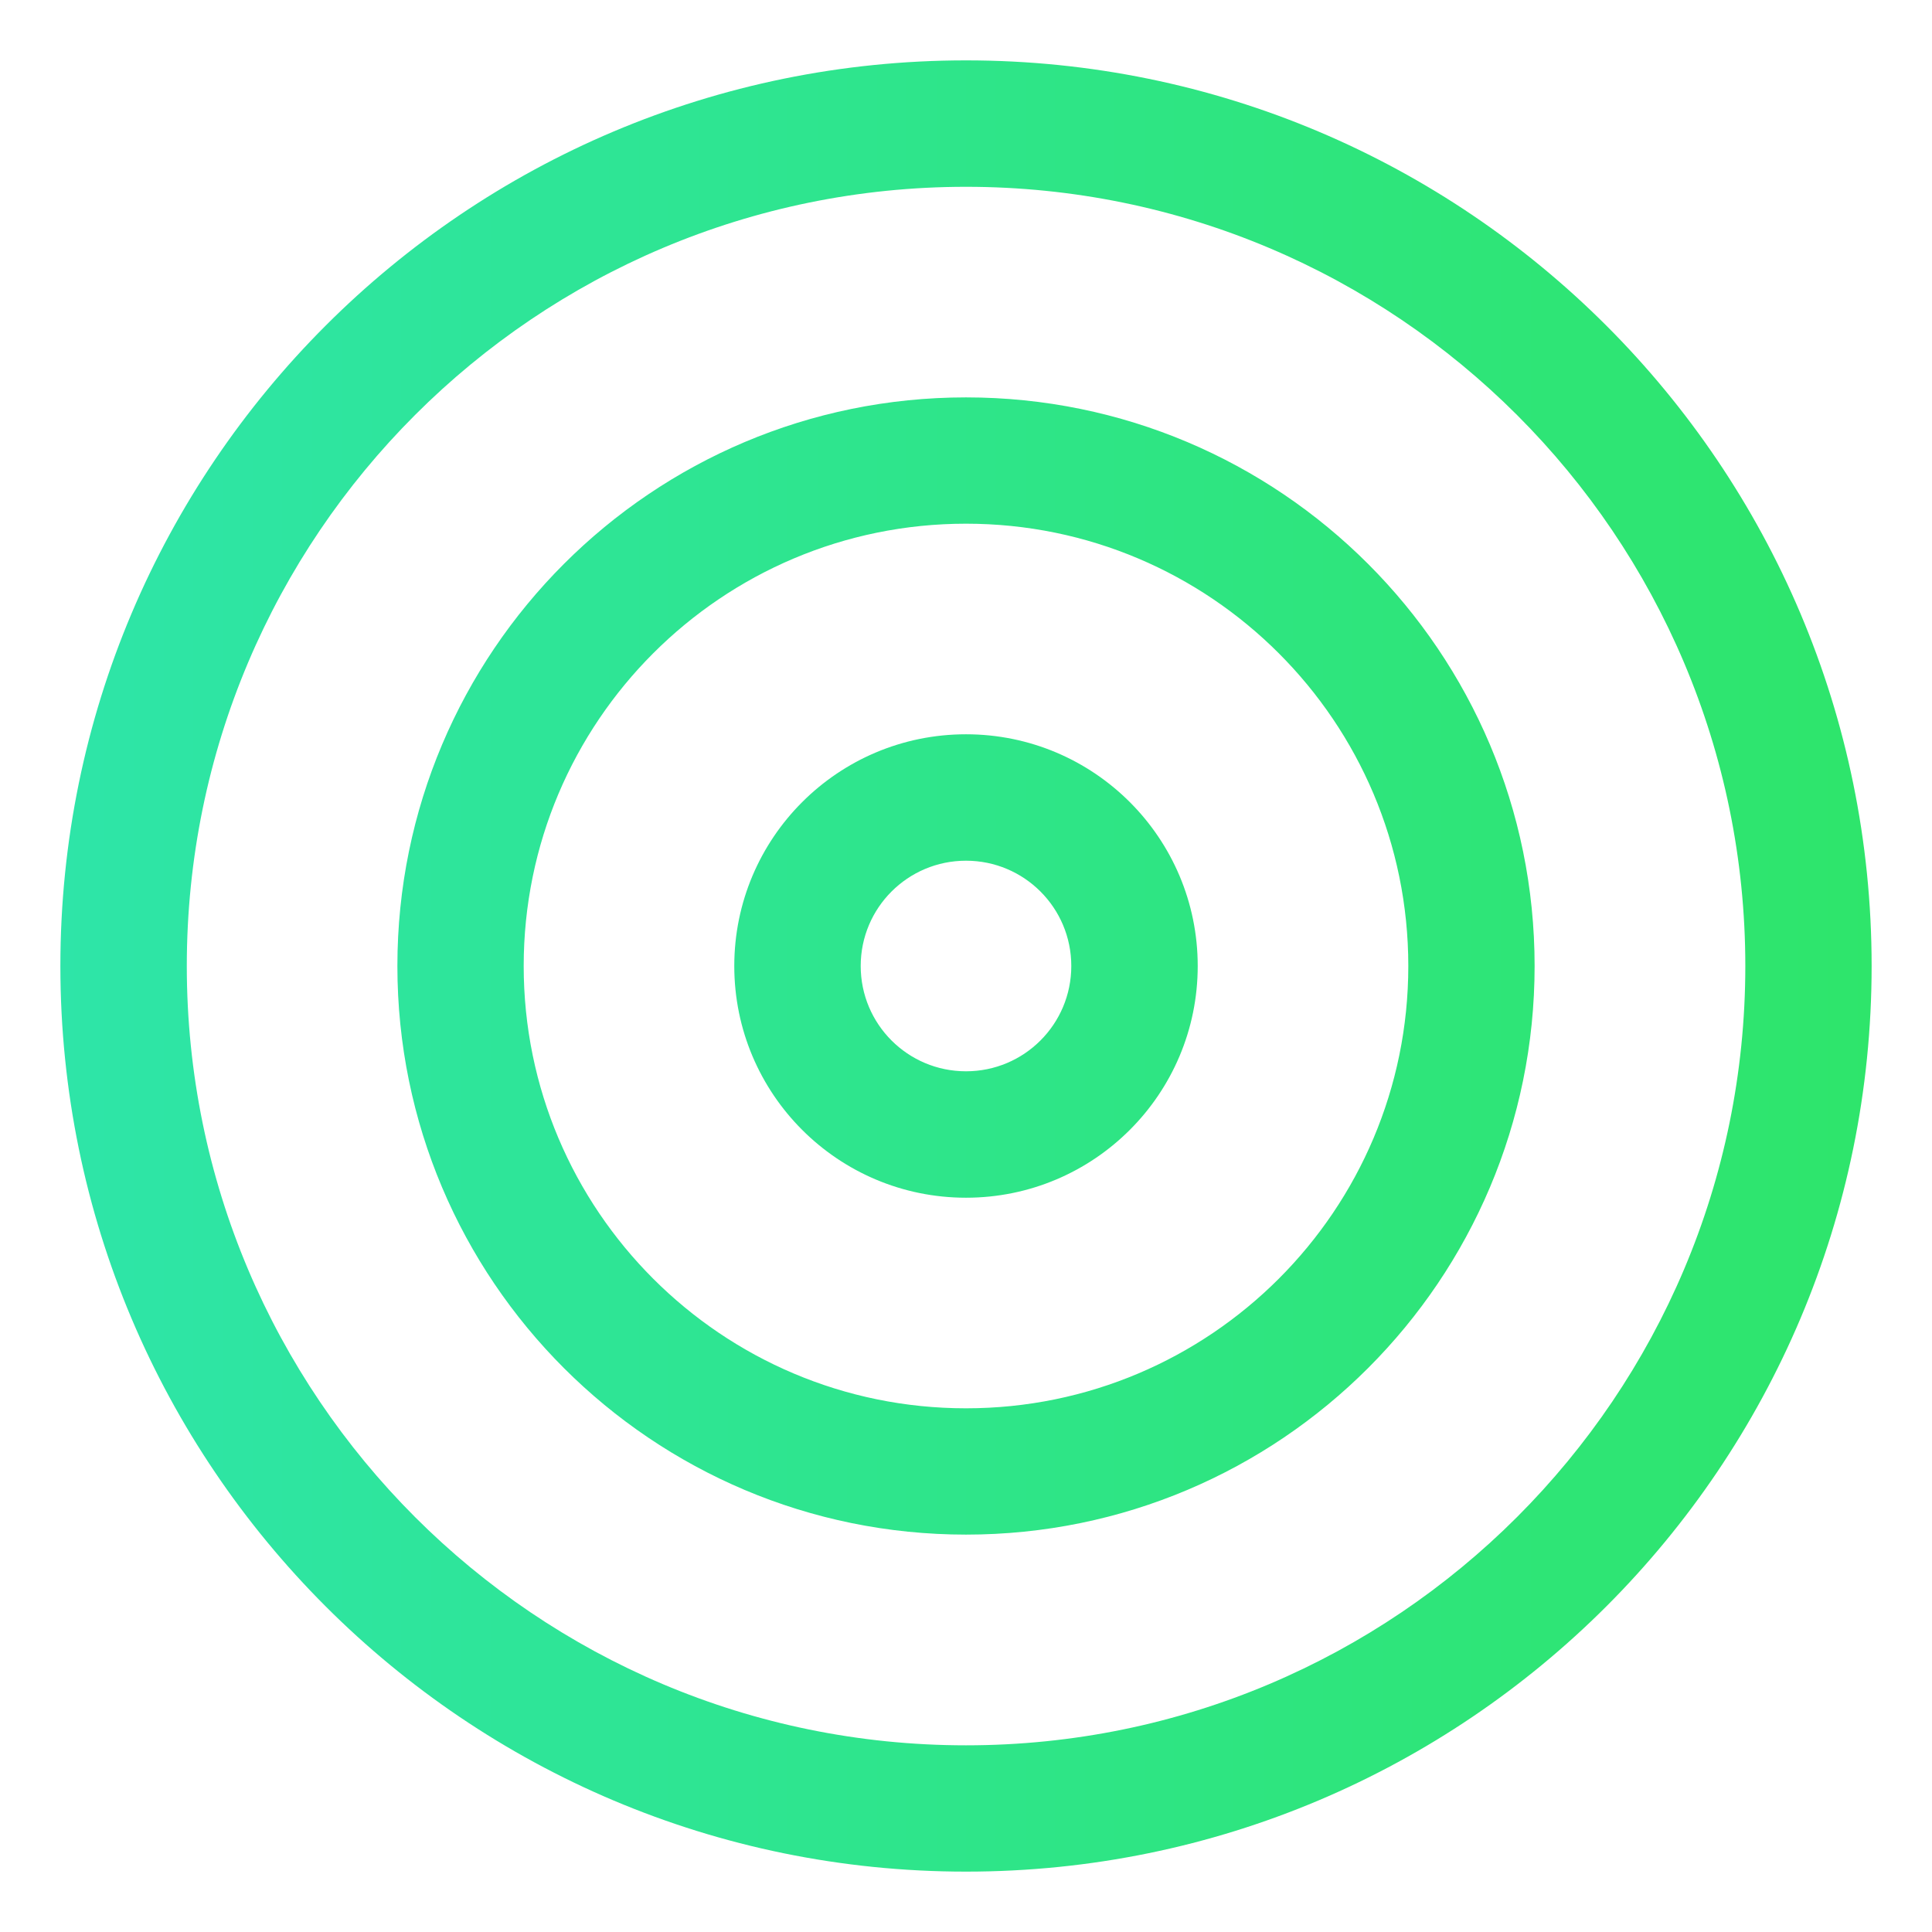
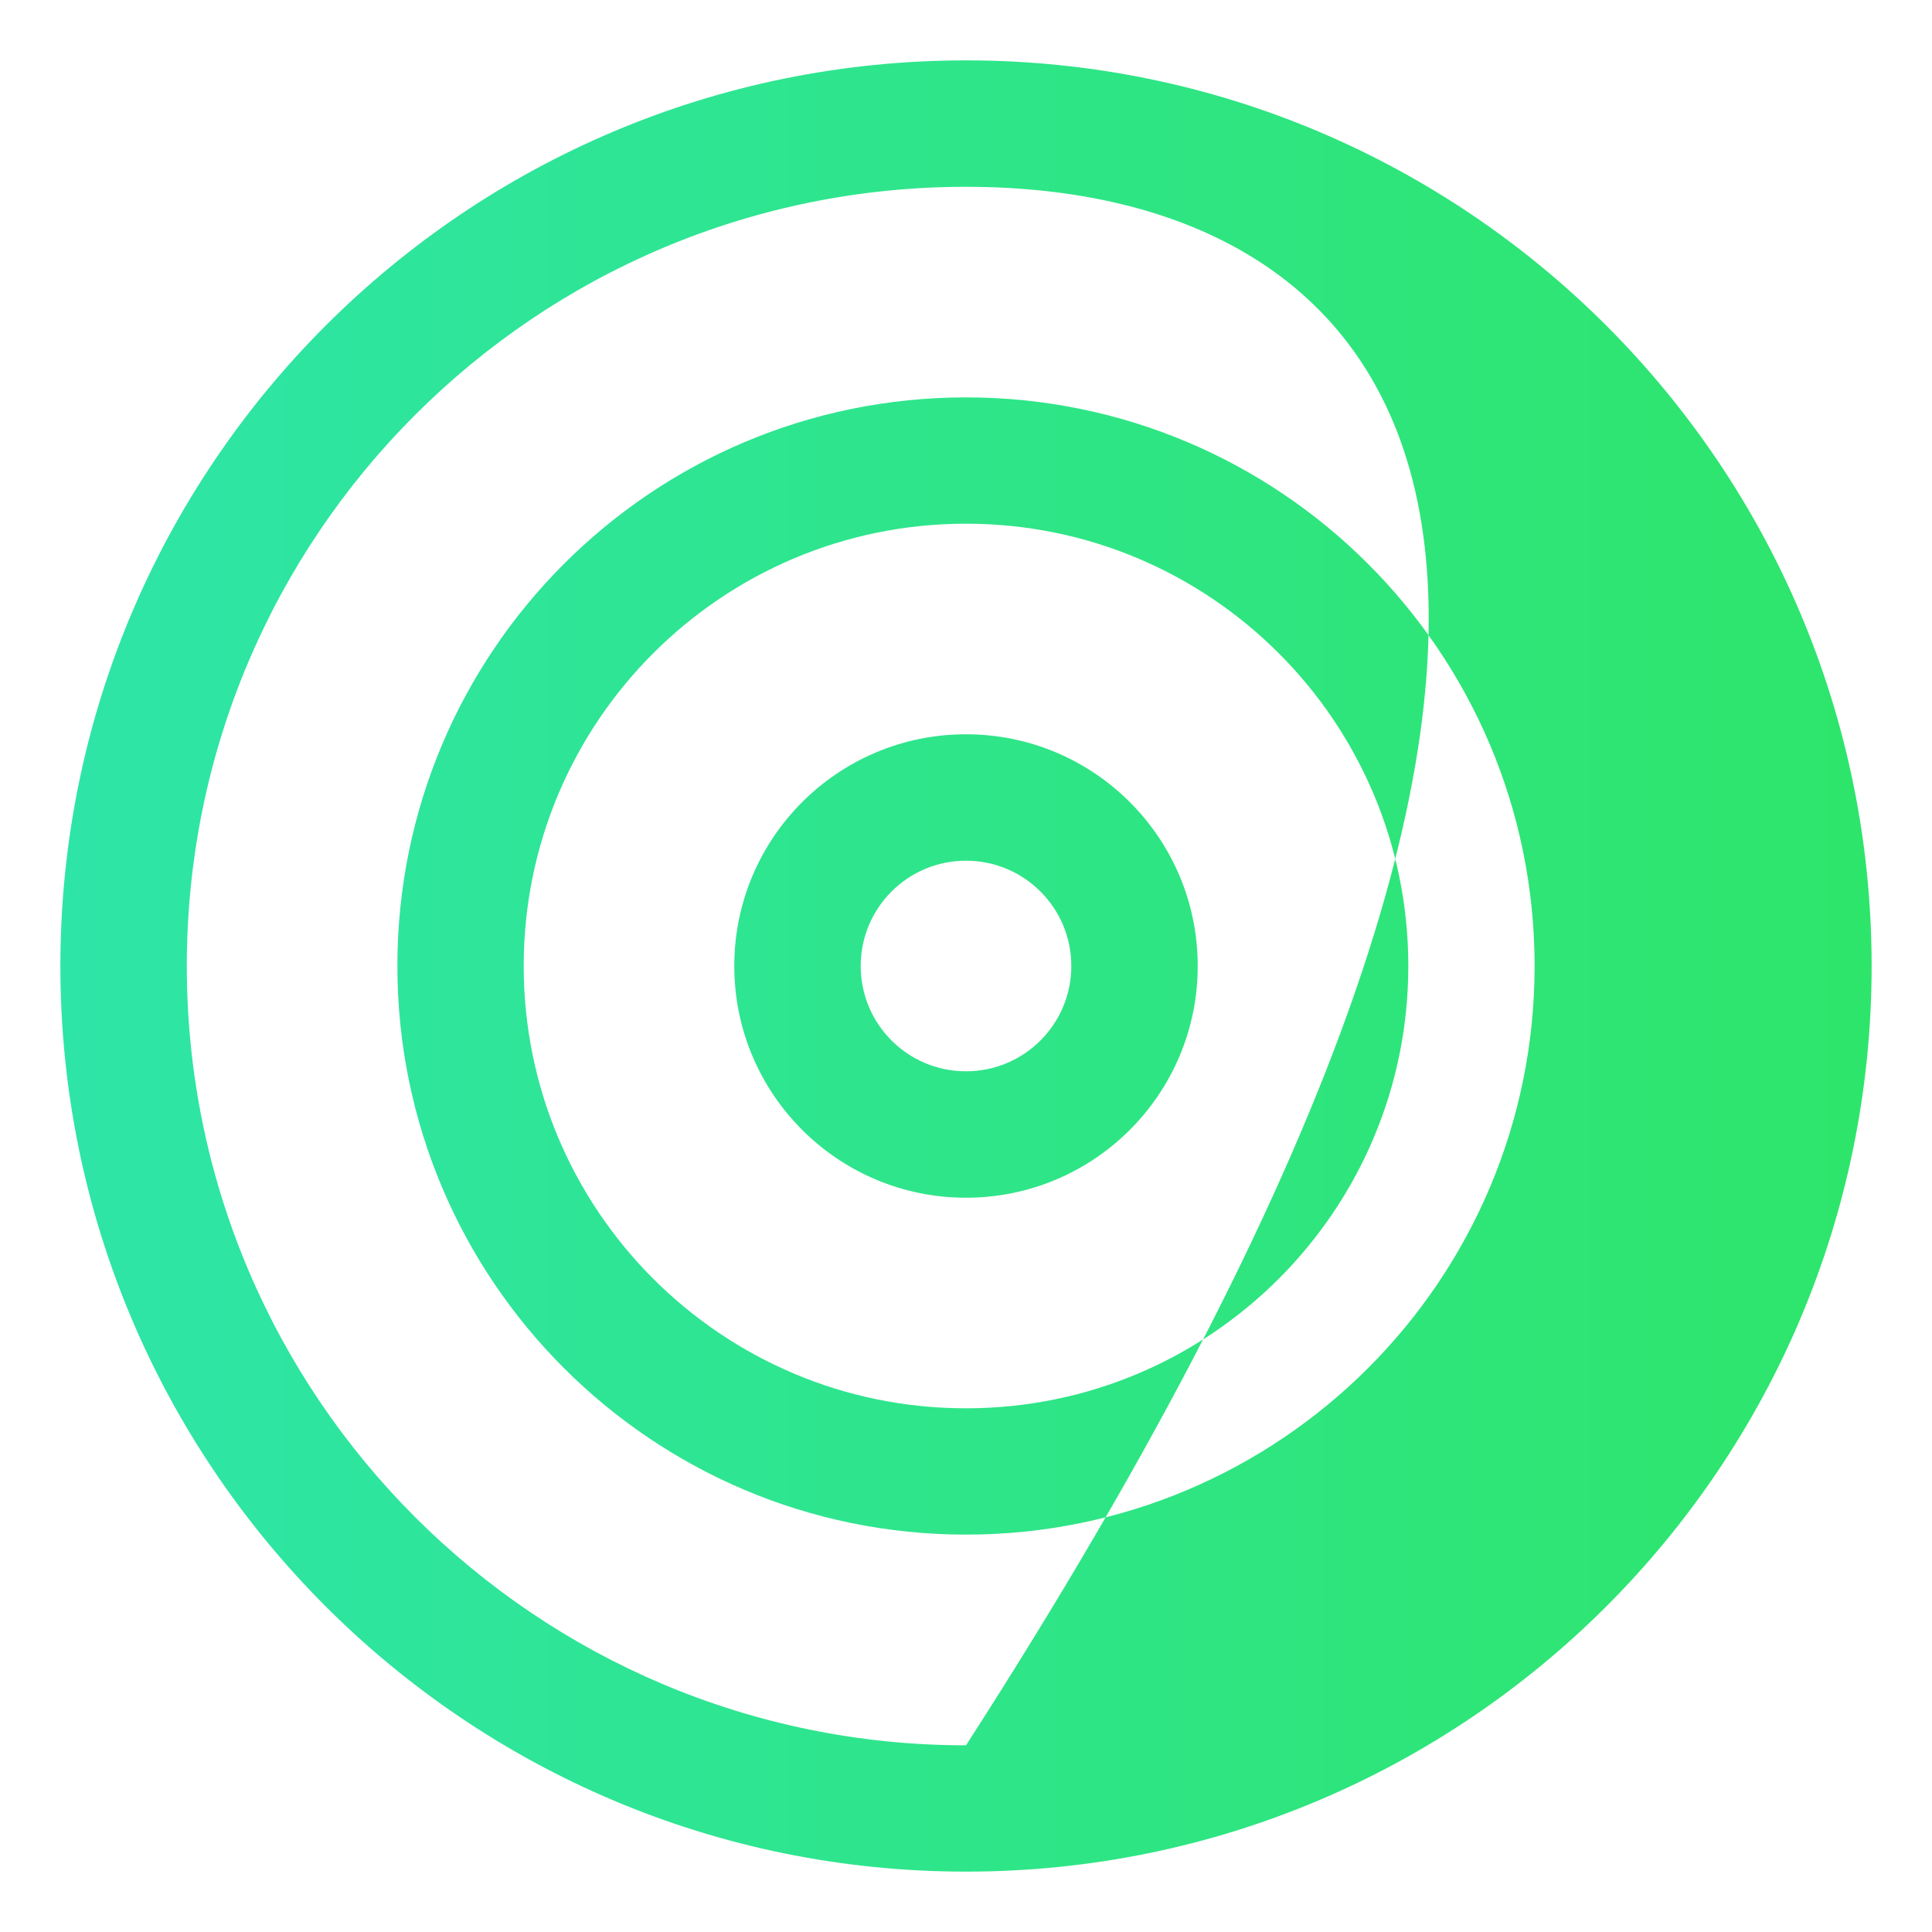
<svg xmlns="http://www.w3.org/2000/svg" width="16" height="16" viewBox="0 0 16 16" fill="none">
-   <path fill-rule="evenodd" clip-rule="evenodd" d="M0.5 8C0.5 3.858 3.858 0.5 8 0.5C12.142 0.5 15.5 3.858 15.5 8C15.5 12.142 12.142 15.5 8 15.5C3.858 15.5 0.5 12.142 0.5 8ZM8 1.547C4.436 1.547 1.547 4.436 1.547 8C1.547 11.564 4.436 14.454 8 14.454C11.564 14.454 14.454 11.564 14.454 8C14.454 4.436 11.564 1.547 8 1.547ZM3.291 8C3.291 5.399 5.399 3.291 8 3.291C10.601 3.291 12.709 5.399 12.709 8C12.709 10.601 10.601 12.709 8 12.709C5.399 12.709 3.291 10.601 3.291 8ZM8 4.337C5.977 4.337 4.337 5.977 4.337 8C4.337 10.023 5.977 11.663 8 11.663C10.023 11.663 11.663 10.023 11.663 8C11.663 5.977 10.023 4.337 8 4.337ZM8 7.128C7.518 7.128 7.128 7.518 7.128 8C7.128 8.482 7.518 8.872 8 8.872C8.482 8.872 8.872 8.482 8.872 8C8.872 7.518 8.482 7.128 8 7.128ZM6.081 8C6.081 6.94 6.94 6.081 8 6.081C9.06 6.081 9.919 6.94 9.919 8C9.919 9.06 9.06 9.919 8 9.919C6.94 9.919 6.081 9.06 6.081 8Z" fill="url(#paint0_linear)" />
+   <path fill-rule="evenodd" clip-rule="evenodd" d="M0.5 8C0.5 3.858 3.858 0.5 8 0.5C12.142 0.5 15.5 3.858 15.5 8C15.5 12.142 12.142 15.5 8 15.5C3.858 15.5 0.5 12.142 0.5 8ZM8 1.547C4.436 1.547 1.547 4.436 1.547 8C1.547 11.564 4.436 14.454 8 14.454C14.454 4.436 11.564 1.547 8 1.547ZM3.291 8C3.291 5.399 5.399 3.291 8 3.291C10.601 3.291 12.709 5.399 12.709 8C12.709 10.601 10.601 12.709 8 12.709C5.399 12.709 3.291 10.601 3.291 8ZM8 4.337C5.977 4.337 4.337 5.977 4.337 8C4.337 10.023 5.977 11.663 8 11.663C10.023 11.663 11.663 10.023 11.663 8C11.663 5.977 10.023 4.337 8 4.337ZM8 7.128C7.518 7.128 7.128 7.518 7.128 8C7.128 8.482 7.518 8.872 8 8.872C8.482 8.872 8.872 8.482 8.872 8C8.872 7.518 8.482 7.128 8 7.128ZM6.081 8C6.081 6.94 6.94 6.081 8 6.081C9.06 6.081 9.919 6.94 9.919 8C9.919 9.06 9.06 9.919 8 9.919C6.94 9.919 6.081 9.06 6.081 8Z" fill="url(#paint0_linear)" />
  <defs>
    <linearGradient id="paint0_linear" x1="0.5" y1="5.75" x2="15.5" y2="5.75" gradientUnits="userSpaceOnUse">
      <stop stop-color="#2EE5A8" />
      <stop offset="1" stop-color="#2EE56B" />
    </linearGradient>
  </defs>
</svg>